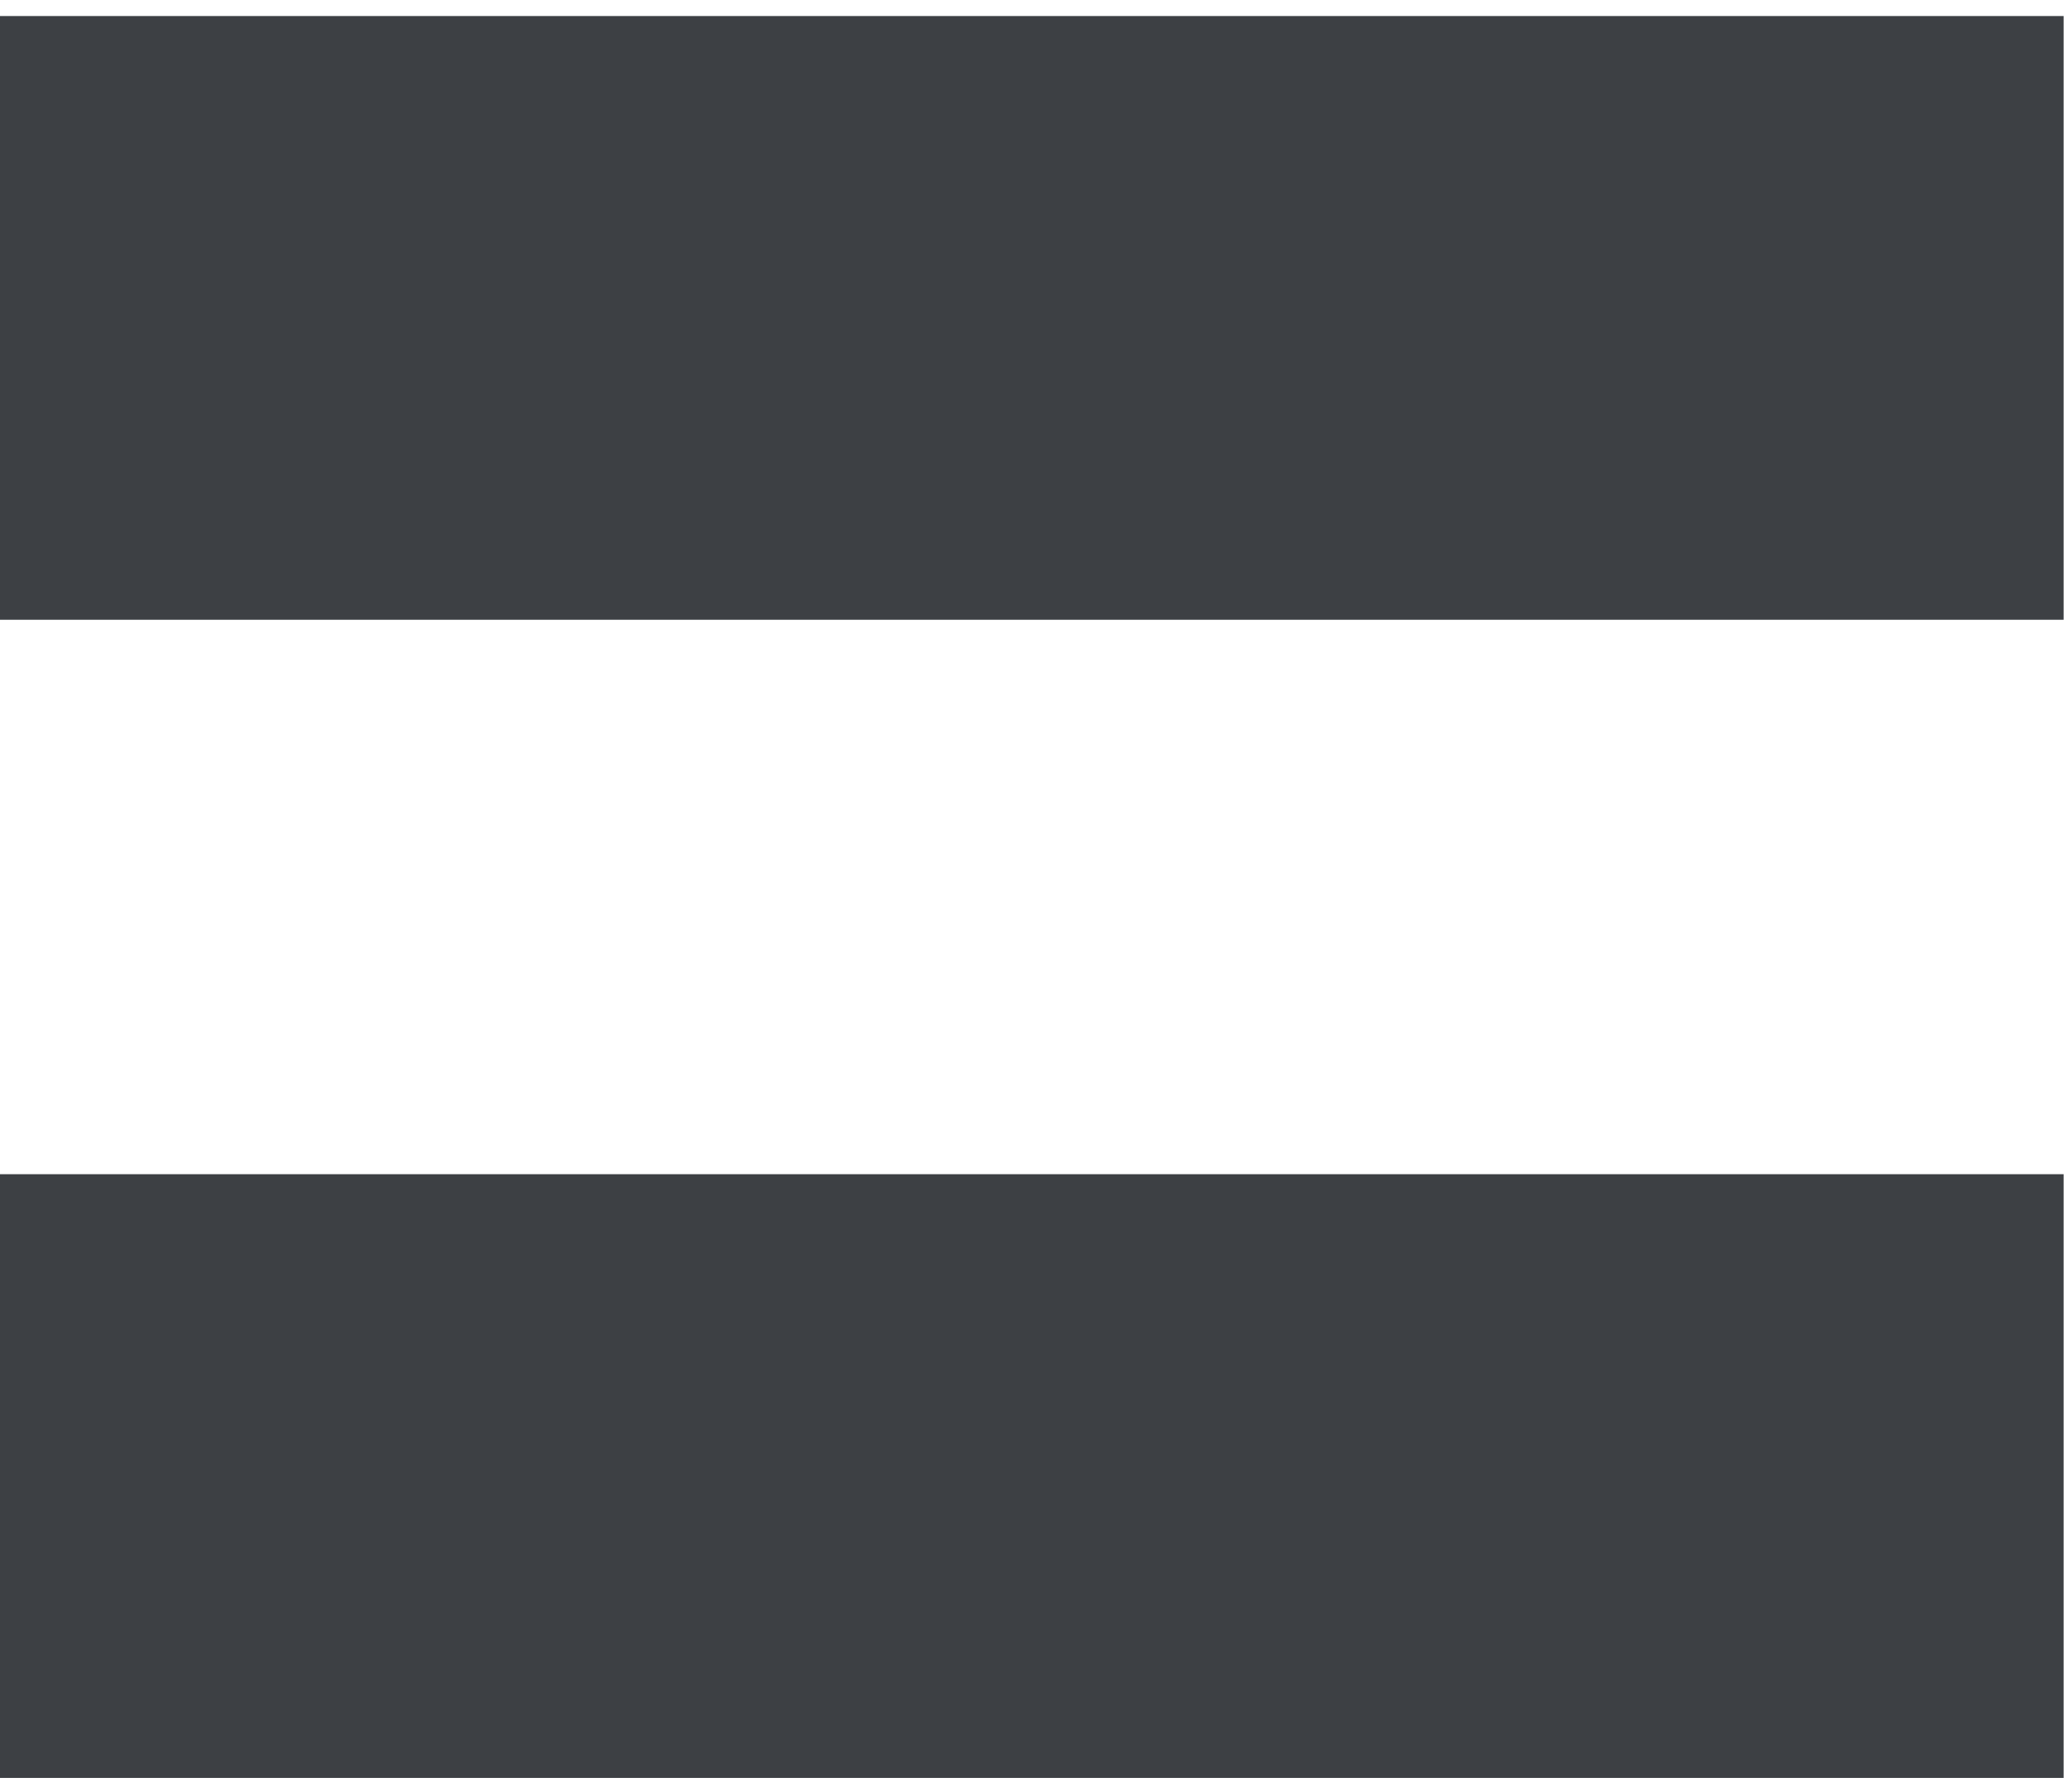
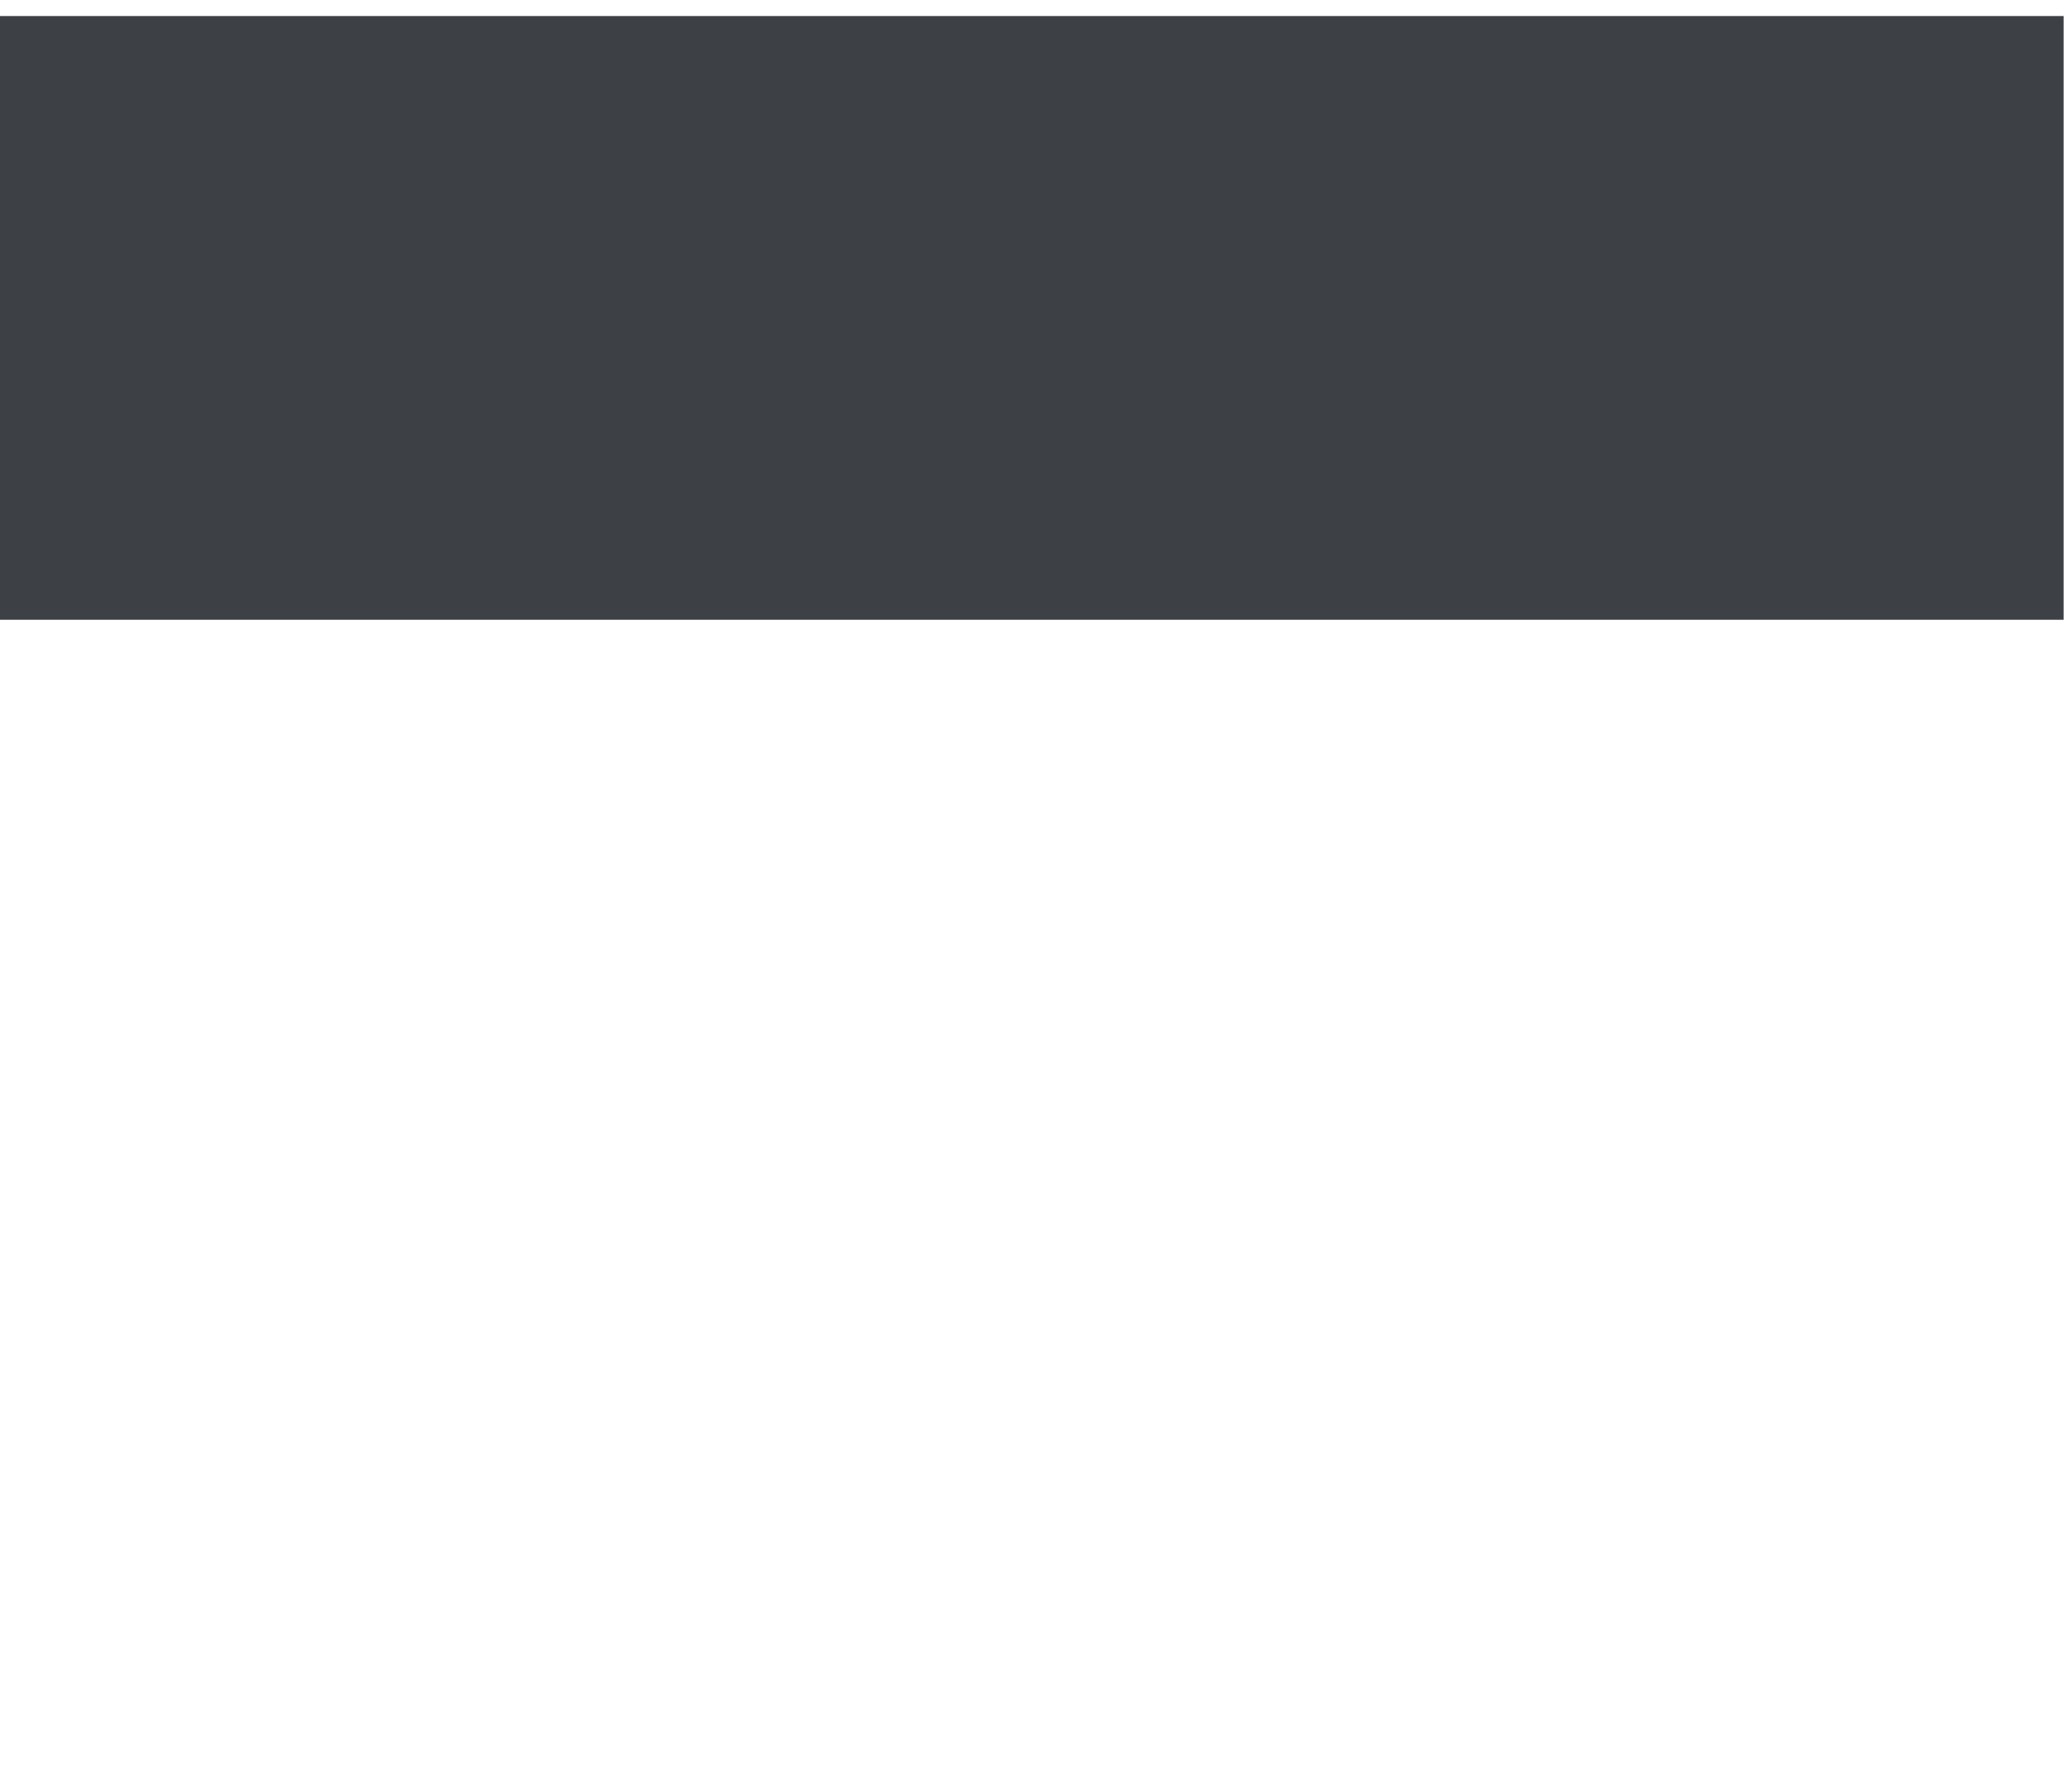
<svg xmlns="http://www.w3.org/2000/svg" width="111" height="96" viewBox="0 0 111 96" fill="none">
-   <path d="M110.55 33.199V0.859H0V33.199H110.55ZM110.55 95.239V62.899H0V95.239H110.55Z" fill="#3D4044" />
+   <path d="M110.55 33.199V0.859H0V33.199H110.55ZM110.55 95.239V62.899V95.239H110.55Z" fill="#3D4044" />
</svg>